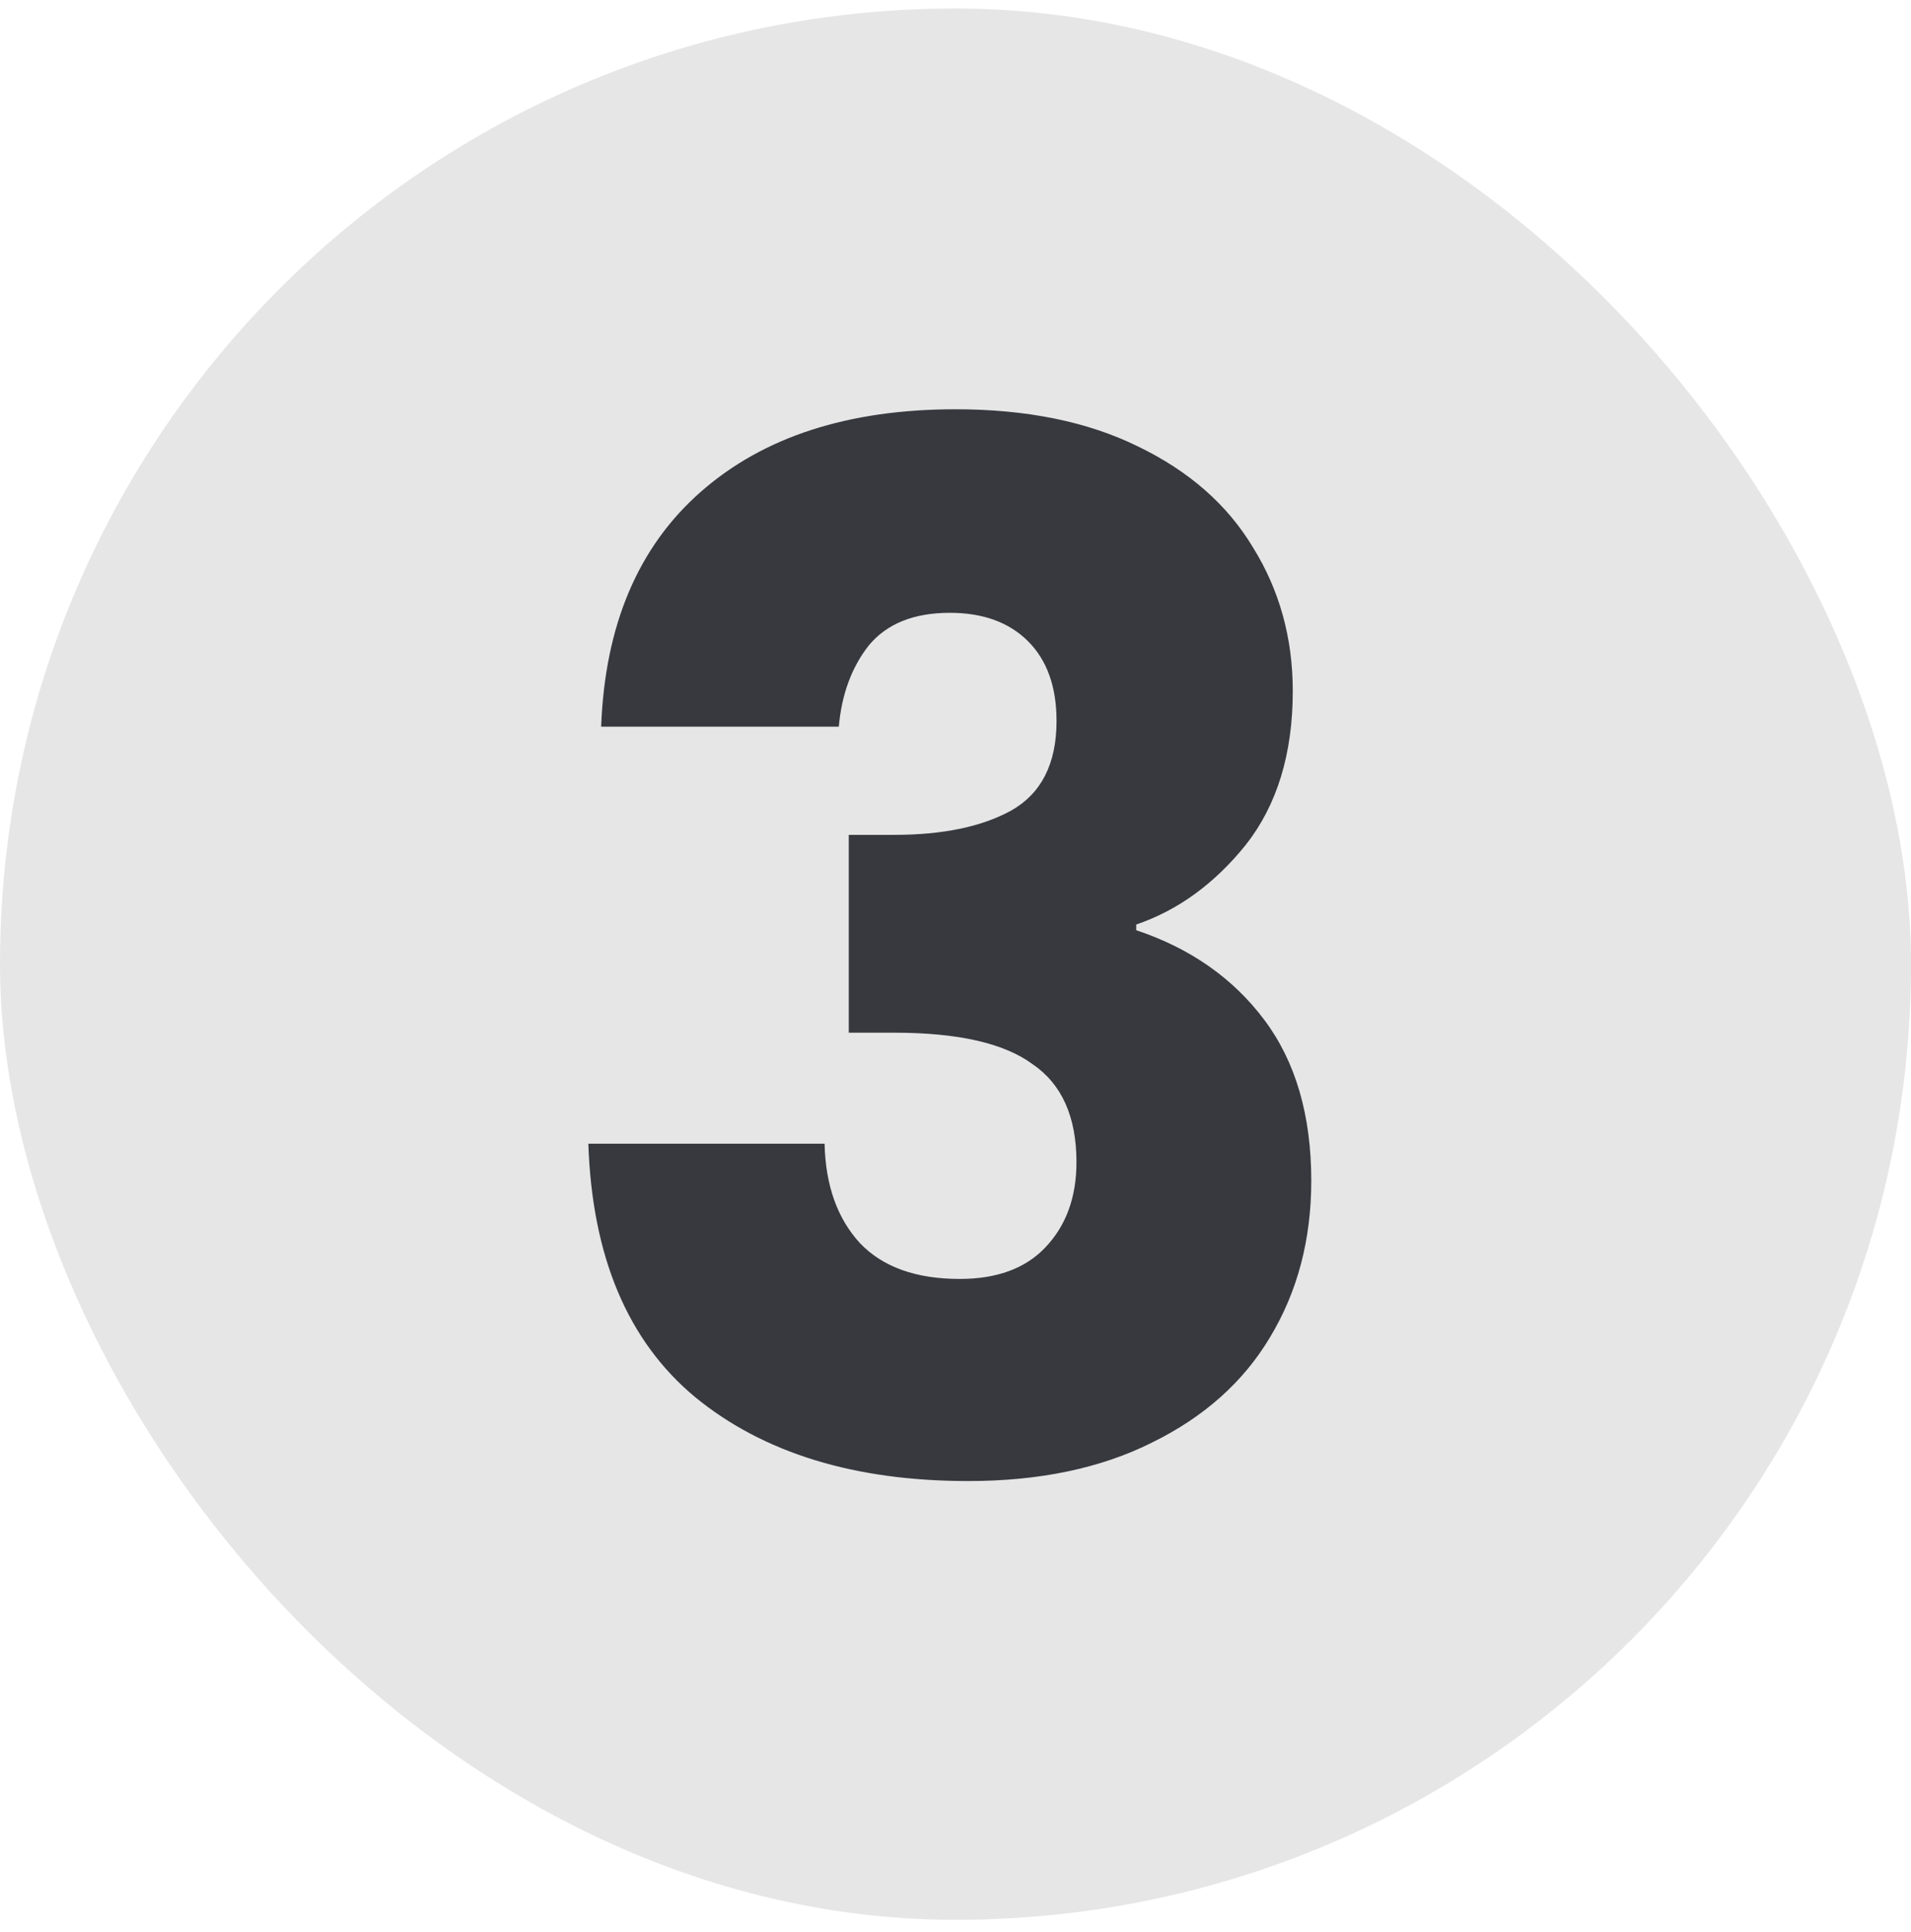
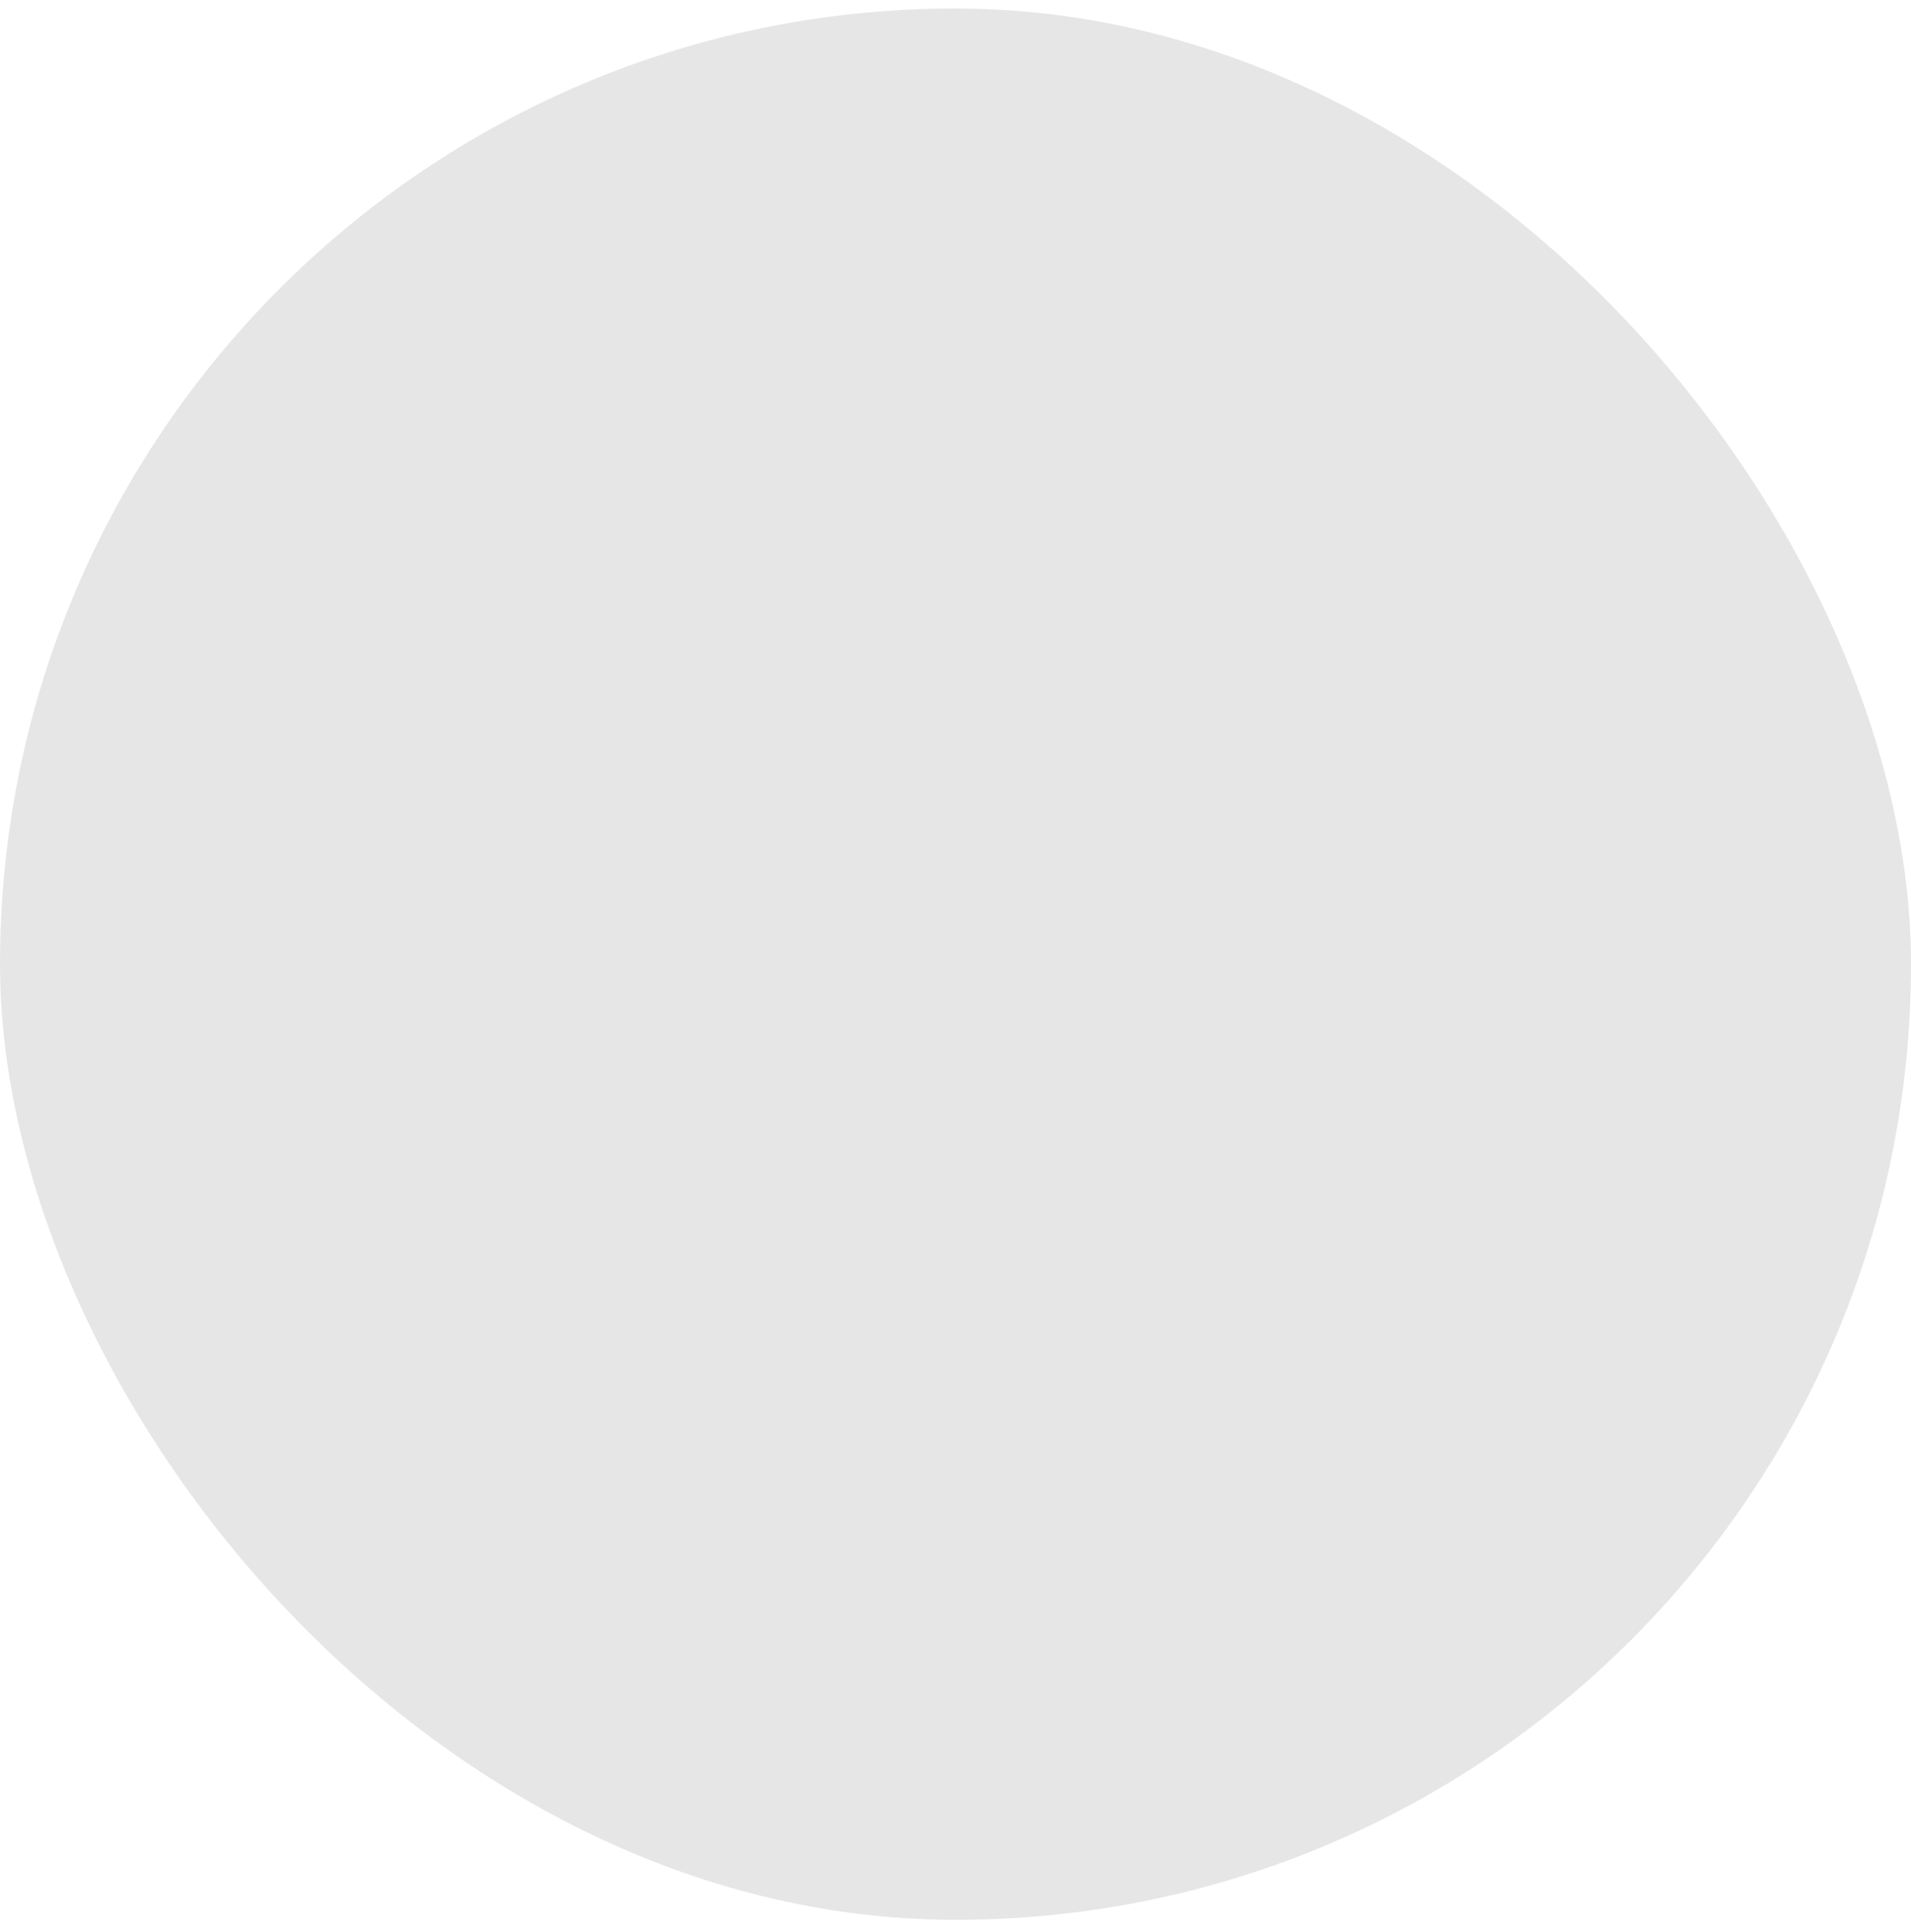
<svg xmlns="http://www.w3.org/2000/svg" width="94" height="95" viewBox="0 0 94 95" fill="none">
  <rect y="0.418" width="94" height="93.998" rx="46.999" fill="#020202" fill-opacity="0.1" />
-   <path d="M29.57 35.738C29.757 30.745 31.39 26.895 34.47 24.188C37.55 21.481 41.727 20.128 47 20.128C50.5 20.128 53.487 20.735 55.96 21.948C58.48 23.161 60.37 24.818 61.63 26.918C62.937 29.018 63.59 31.375 63.59 33.988C63.59 37.068 62.82 39.588 61.28 41.548C59.74 43.461 57.943 44.768 55.89 45.468V45.748C58.55 46.635 60.65 48.105 62.19 50.158C63.73 52.211 64.5 54.848 64.5 58.068C64.5 60.961 63.823 63.528 62.47 65.768C61.163 67.961 59.227 69.688 56.66 70.948C54.14 72.208 51.13 72.838 47.63 72.838C42.03 72.838 37.55 71.461 34.19 68.708C30.877 65.955 29.127 61.801 28.94 56.248H40.56C40.607 58.301 41.19 59.935 42.31 61.148C43.43 62.315 45.063 62.898 47.21 62.898C49.03 62.898 50.43 62.385 51.41 61.358C52.437 60.285 52.95 58.885 52.95 57.158C52.95 54.918 52.227 53.308 50.78 52.328C49.38 51.301 47.117 50.788 43.99 50.788H41.75V41.058H43.99C46.37 41.058 48.283 40.661 49.73 39.868C51.223 39.028 51.97 37.558 51.97 35.458C51.97 33.778 51.503 32.471 50.57 31.538C49.637 30.605 48.353 30.138 46.72 30.138C44.947 30.138 43.617 30.675 42.73 31.748C41.89 32.821 41.4 34.151 41.26 35.738H29.57Z" fill="#37393F" />
</svg>